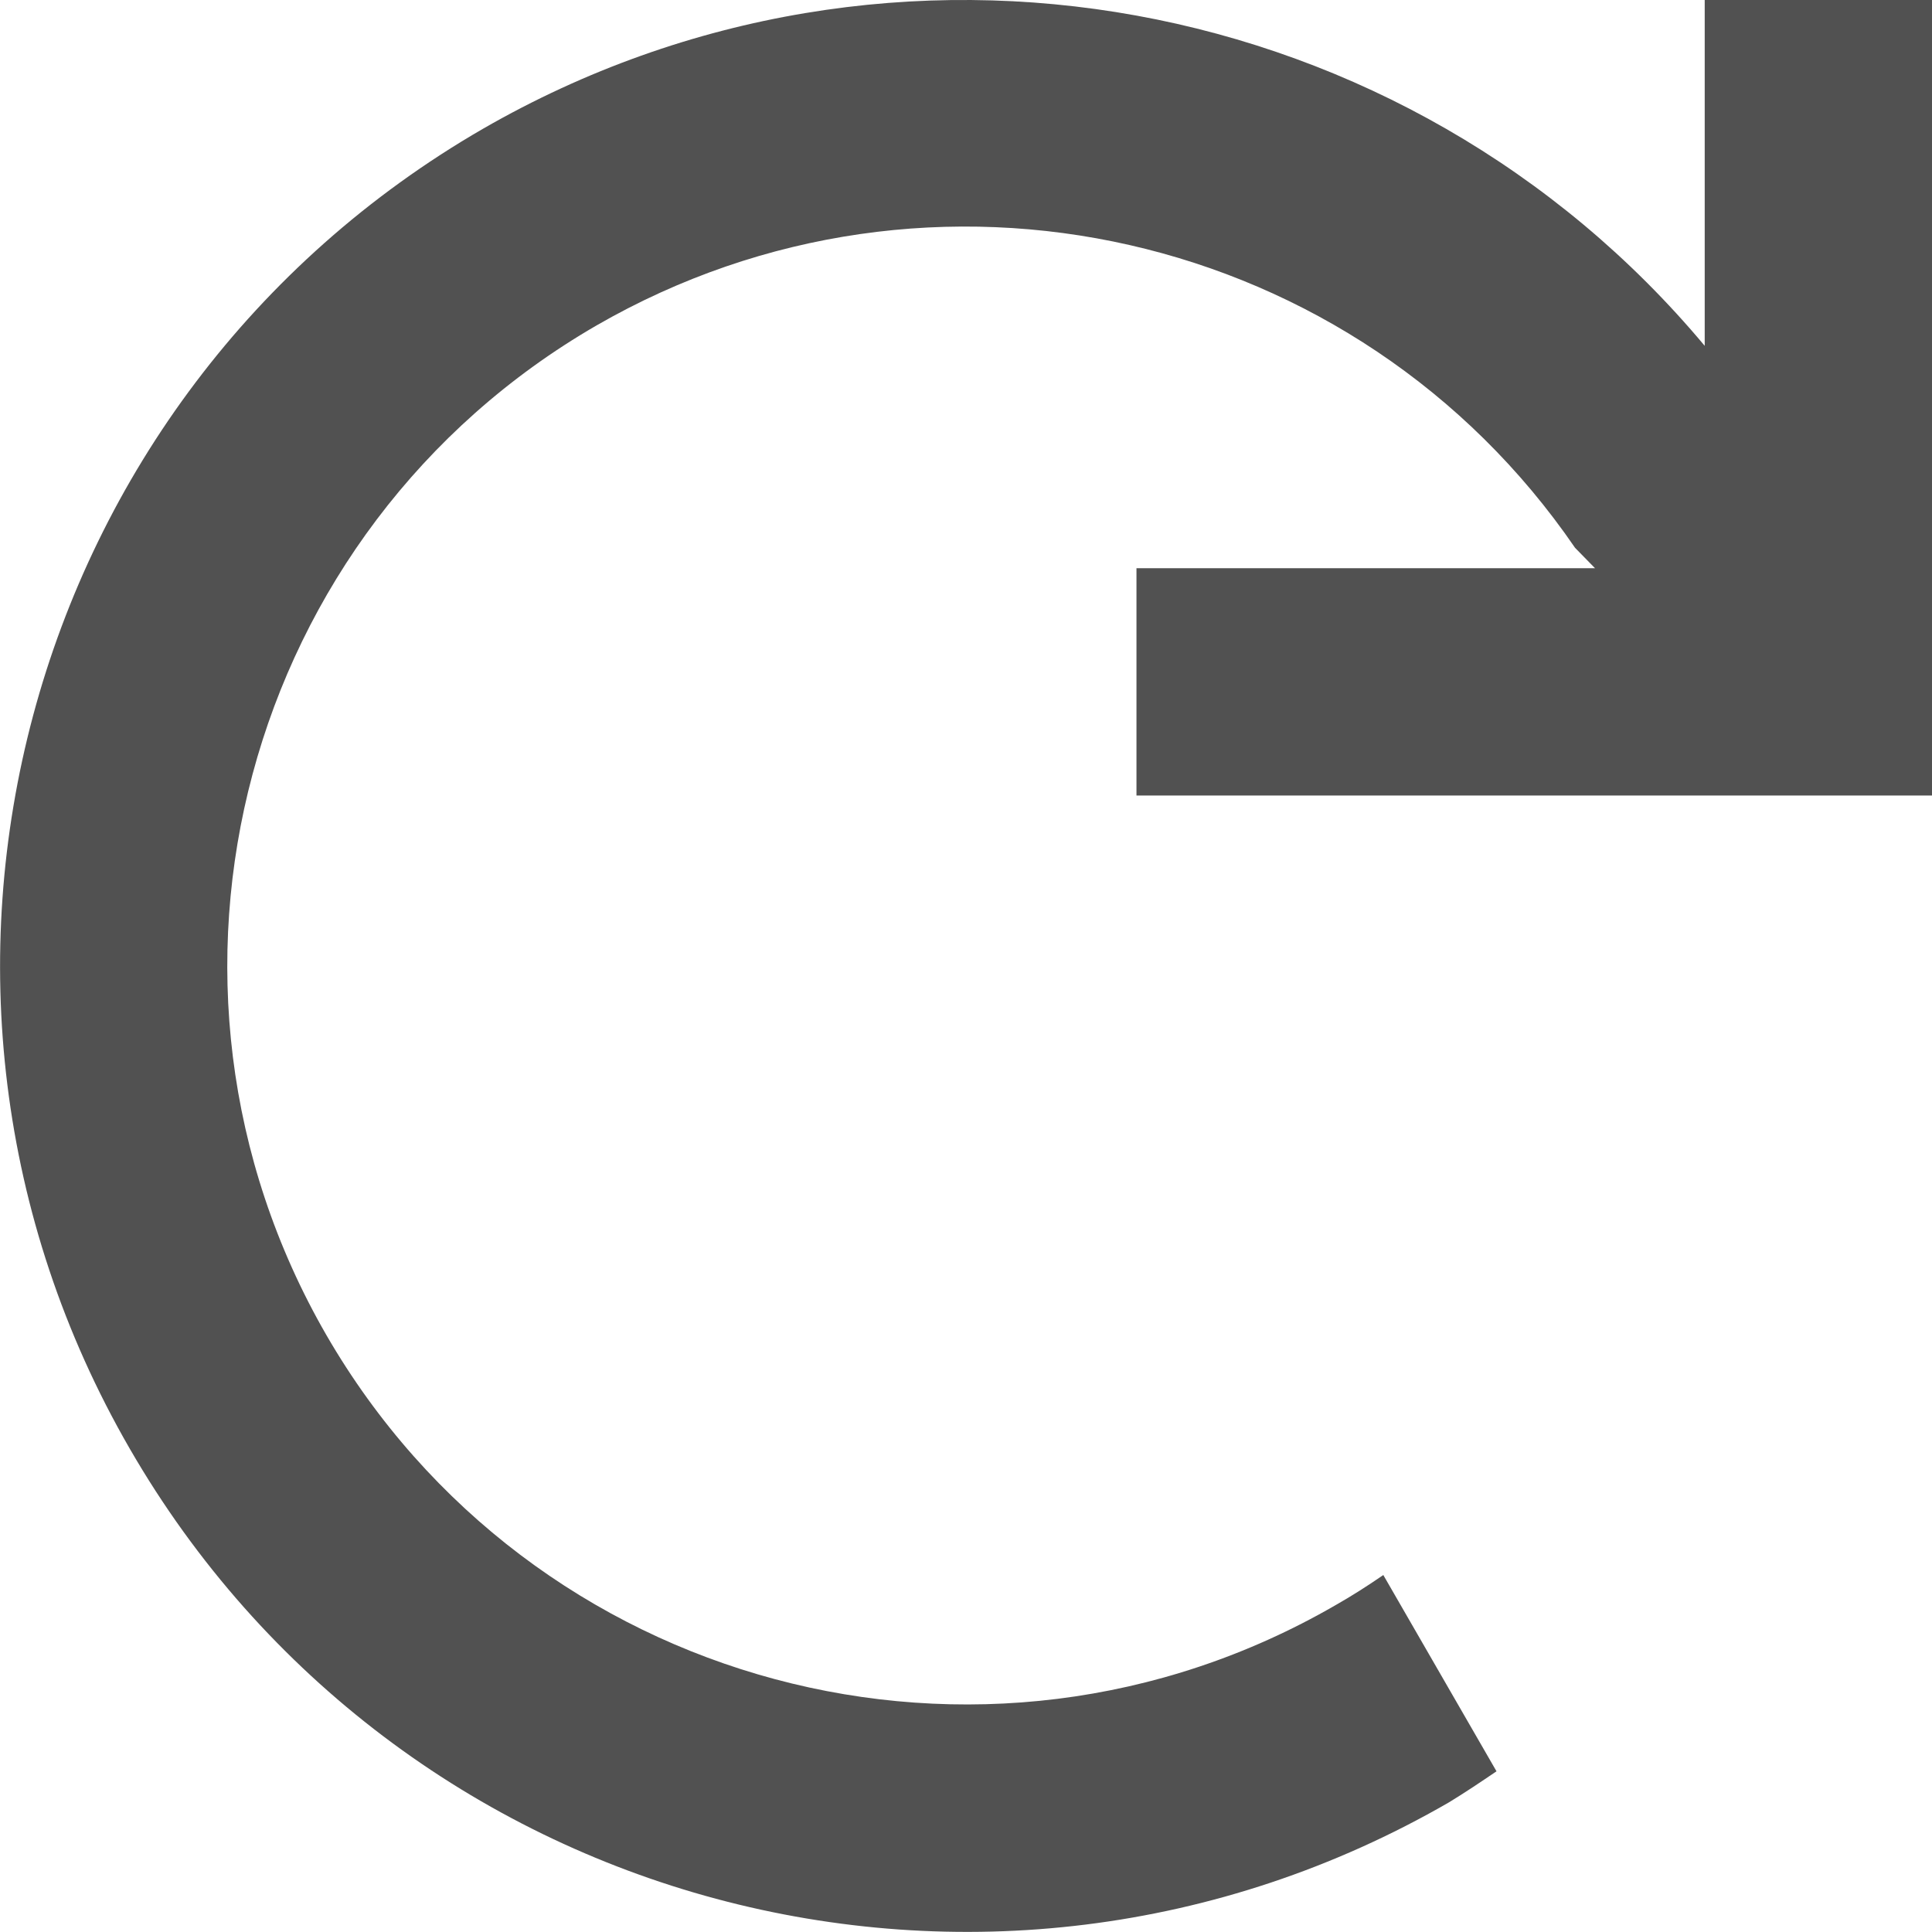
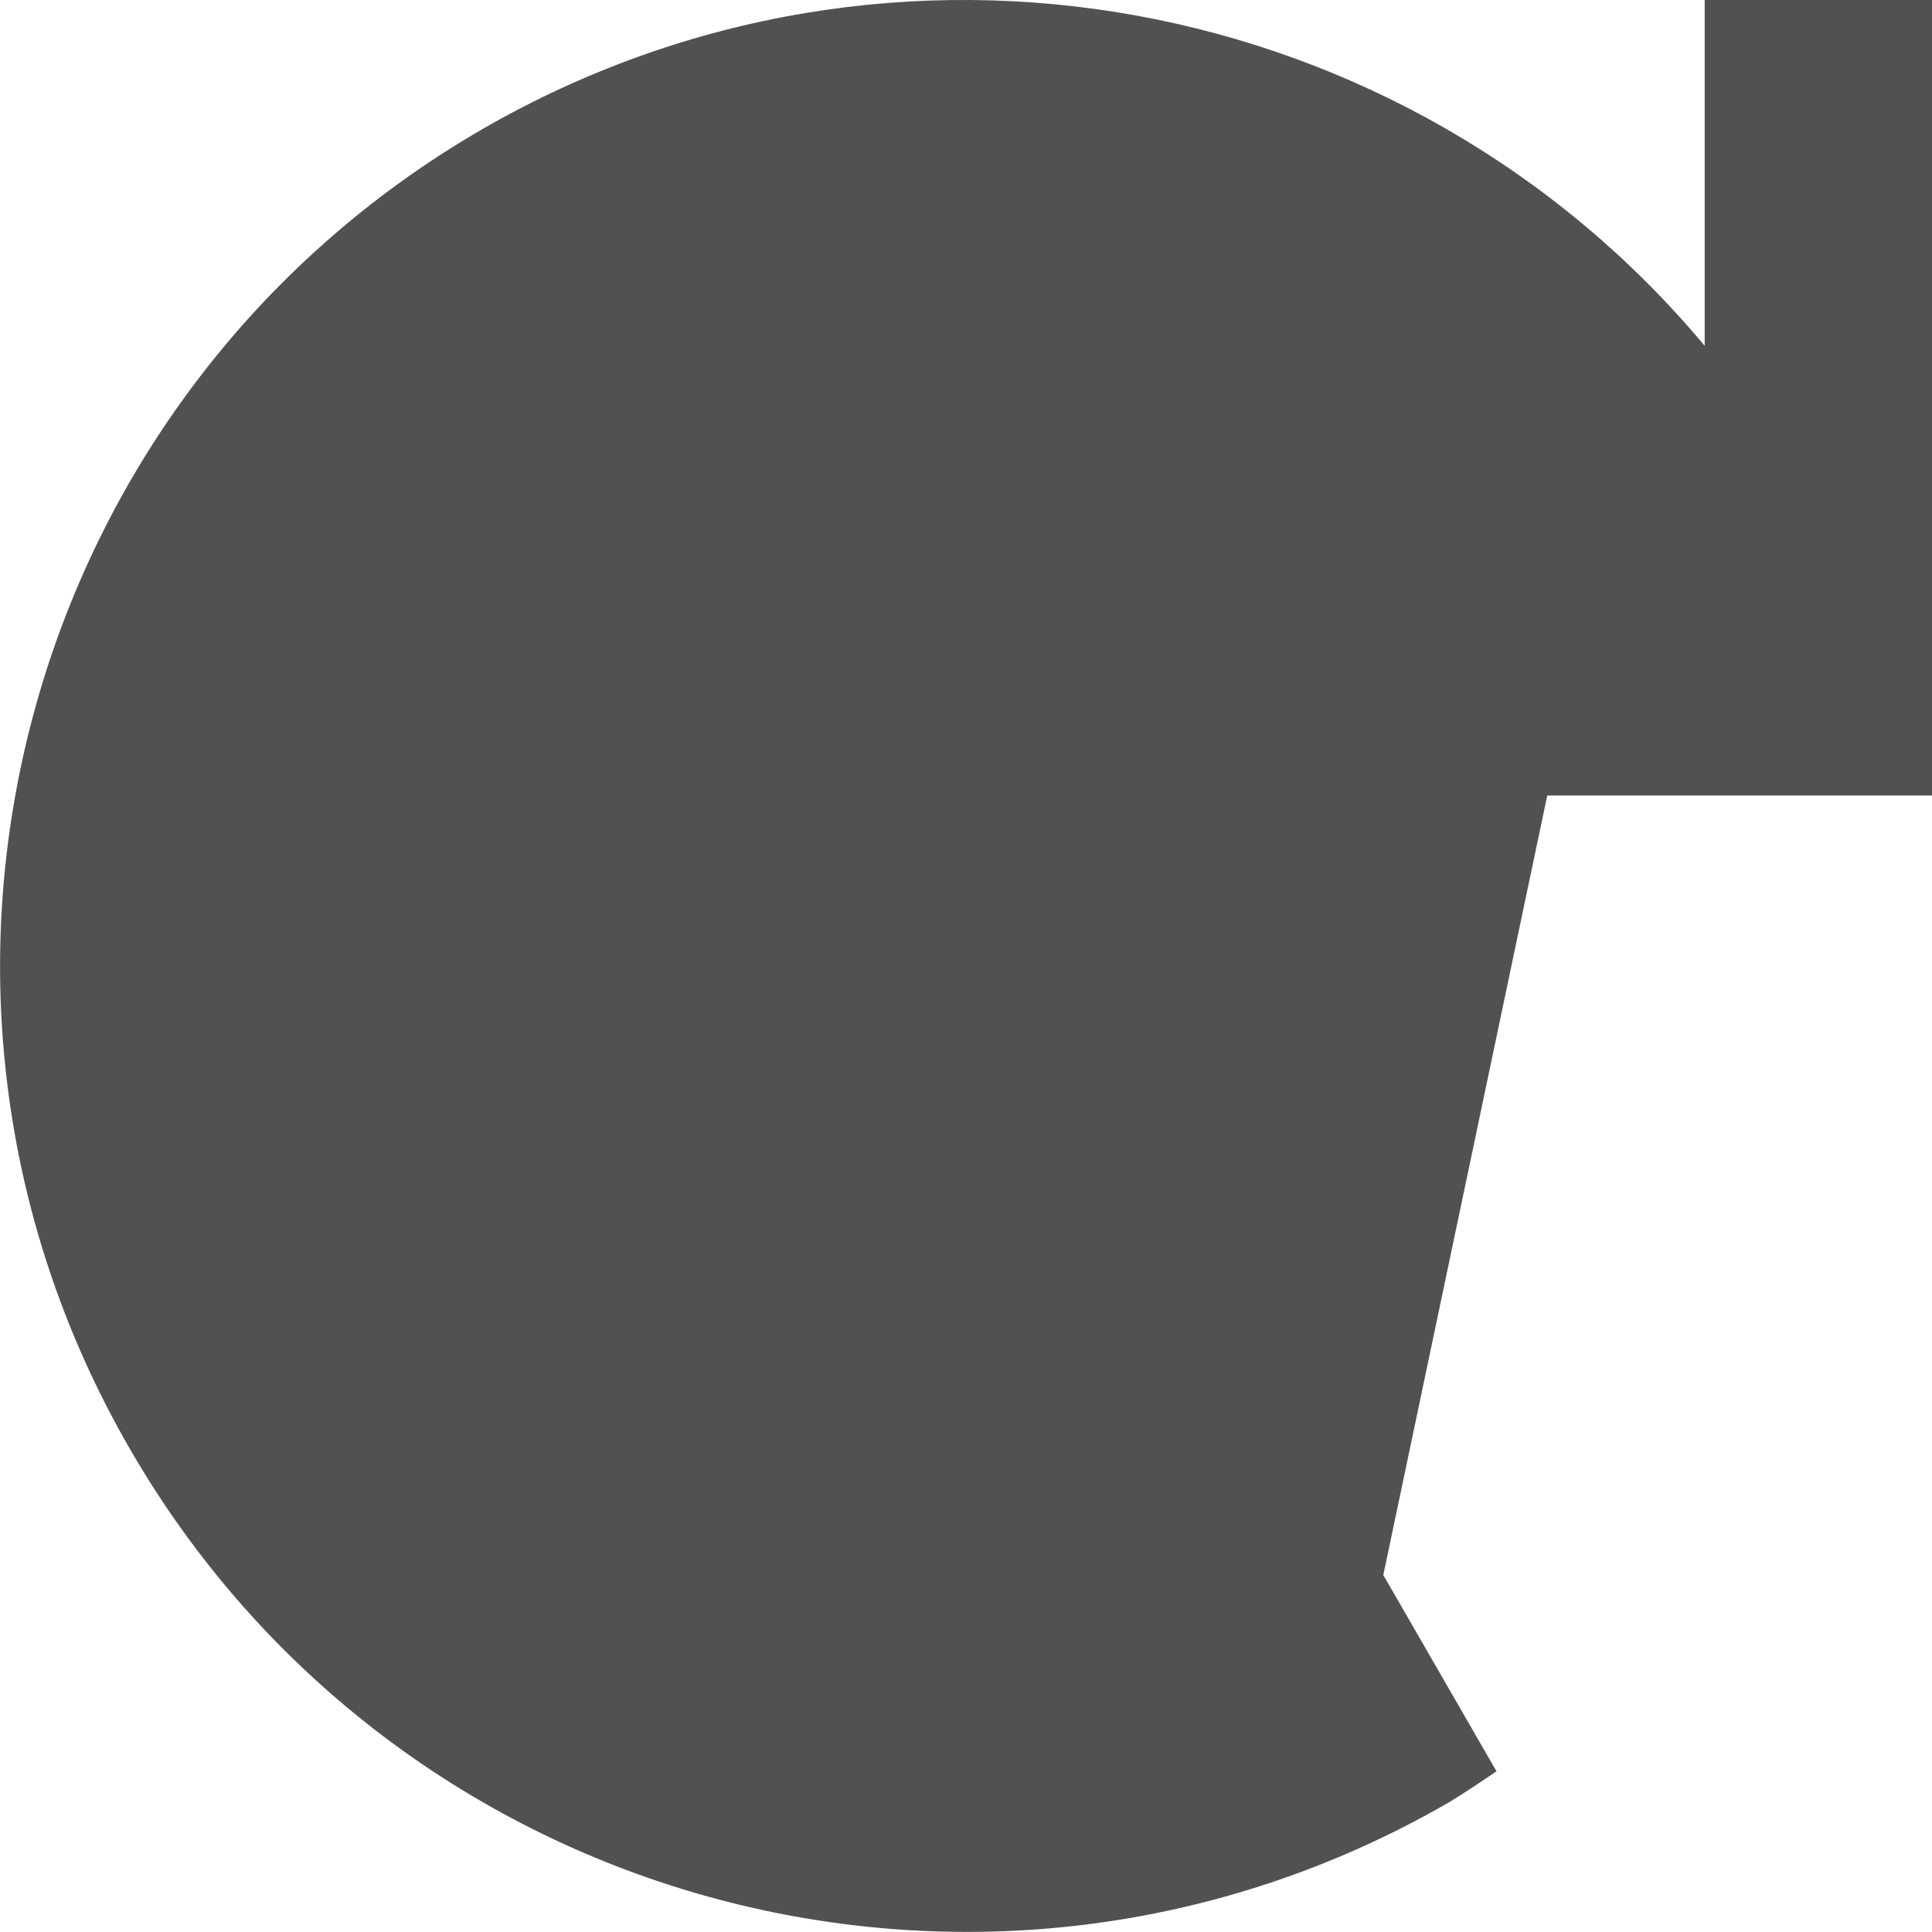
<svg xmlns="http://www.w3.org/2000/svg" xmlns:ns1="http://sodipodi.sourceforge.net/DTD/sodipodi-0.dtd" xmlns:ns2="http://www.inkscape.org/namespaces/inkscape" width="17" height="17" viewBox="0 0 17 17" version="1.1" id="svg5" ns1:docname="refresh.svg" ns2:version="0.92.3 (unknown)">
  <defs id="defs9" />
  <ns1:namedview pagecolor="#ffffff" bordercolor="#666666" borderopacity="1" objecttolerance="10" gridtolerance="10" guidetolerance="10" ns2:pageopacity="0" ns2:pageshadow="2" ns2:window-width="1920" ns2:window-height="1026" id="namedview7" showgrid="false" ns2:zoom="14.75" ns2:cx="8" ns2:cy="8" ns2:window-x="0" ns2:window-y="27" ns2:window-maximized="1" ns2:current-layer="svg5" />
  <g id="surface3">
-     <path style="fill:#515151;fill-opacity:1;fill-rule:nonzero;stroke:none" d="M 15,0 V 3.043 C 12.387,-0.082 7.859,-0.945 4.25,1.133 0.188,3.48 -1.207,8.68 1.141,12.746 3.488,16.812 8.684,18.207 12.75,15.859 c 0.141,-0.086 0.281,-0.18 0.418,-0.273 L 12.172,13.859 C 12.035,13.953 11.895,14.043 11.75,14.125 8.641,15.922 4.668,14.855 2.871,11.746 1.078,8.637 2.141,4.66 5.25,2.863 8.191,1.168 11.941,2.02 13.859,4.82 L 14.035,5 H 10 v 2 h 7 V 0 Z m 0,0" id="path2" ns2:connector-curvature="0" />
+     <path style="fill:#515151;fill-opacity:1;fill-rule:nonzero;stroke:none" d="M 15,0 V 3.043 C 12.387,-0.082 7.859,-0.945 4.25,1.133 0.188,3.48 -1.207,8.68 1.141,12.746 3.488,16.812 8.684,18.207 12.75,15.859 c 0.141,-0.086 0.281,-0.18 0.418,-0.273 L 12.172,13.859 L 14.035,5 H 10 v 2 h 7 V 0 Z m 0,0" id="path2" ns2:connector-curvature="0" />
  </g>
</svg>